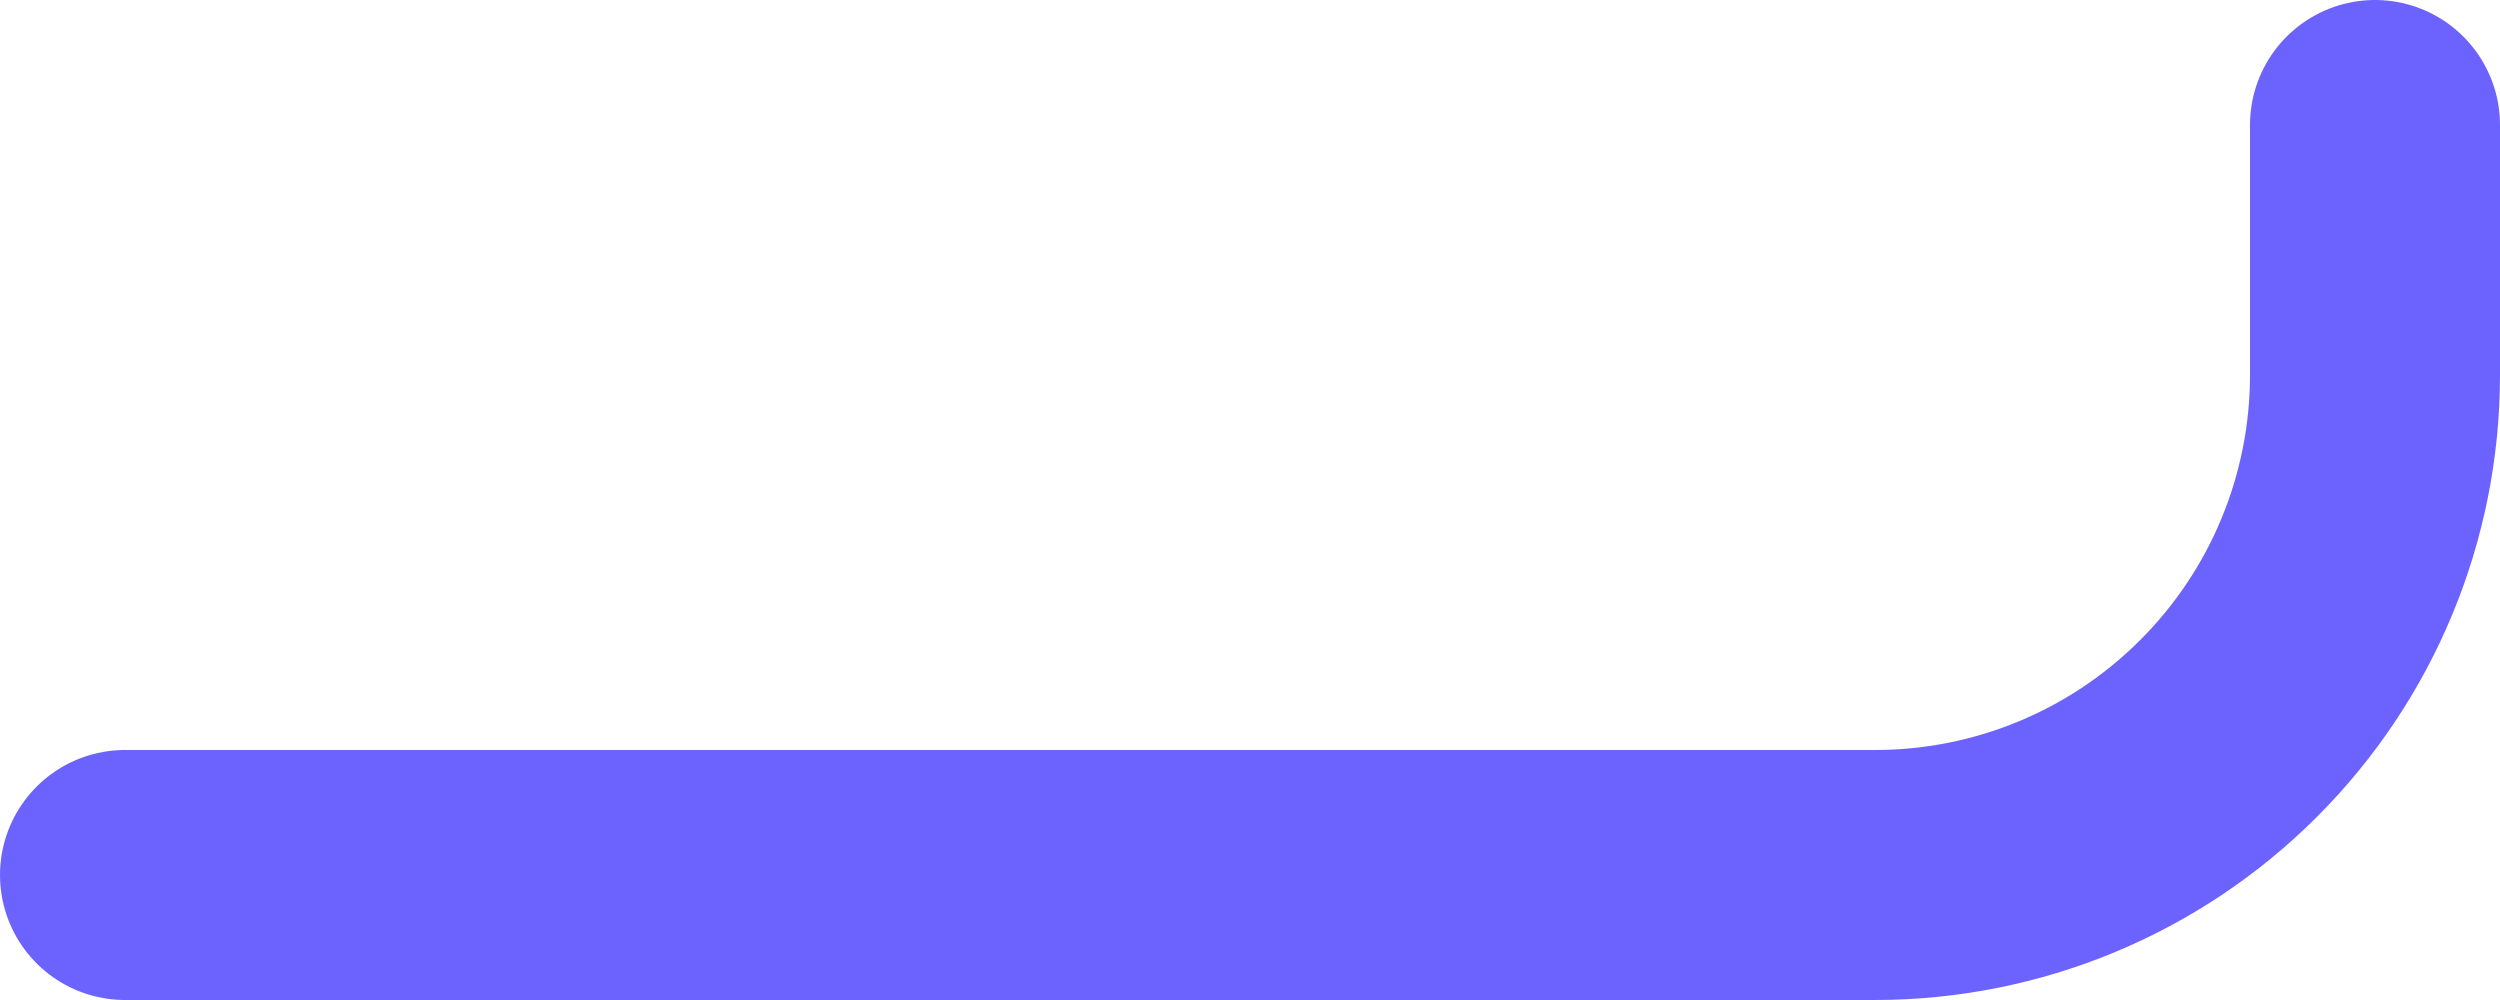
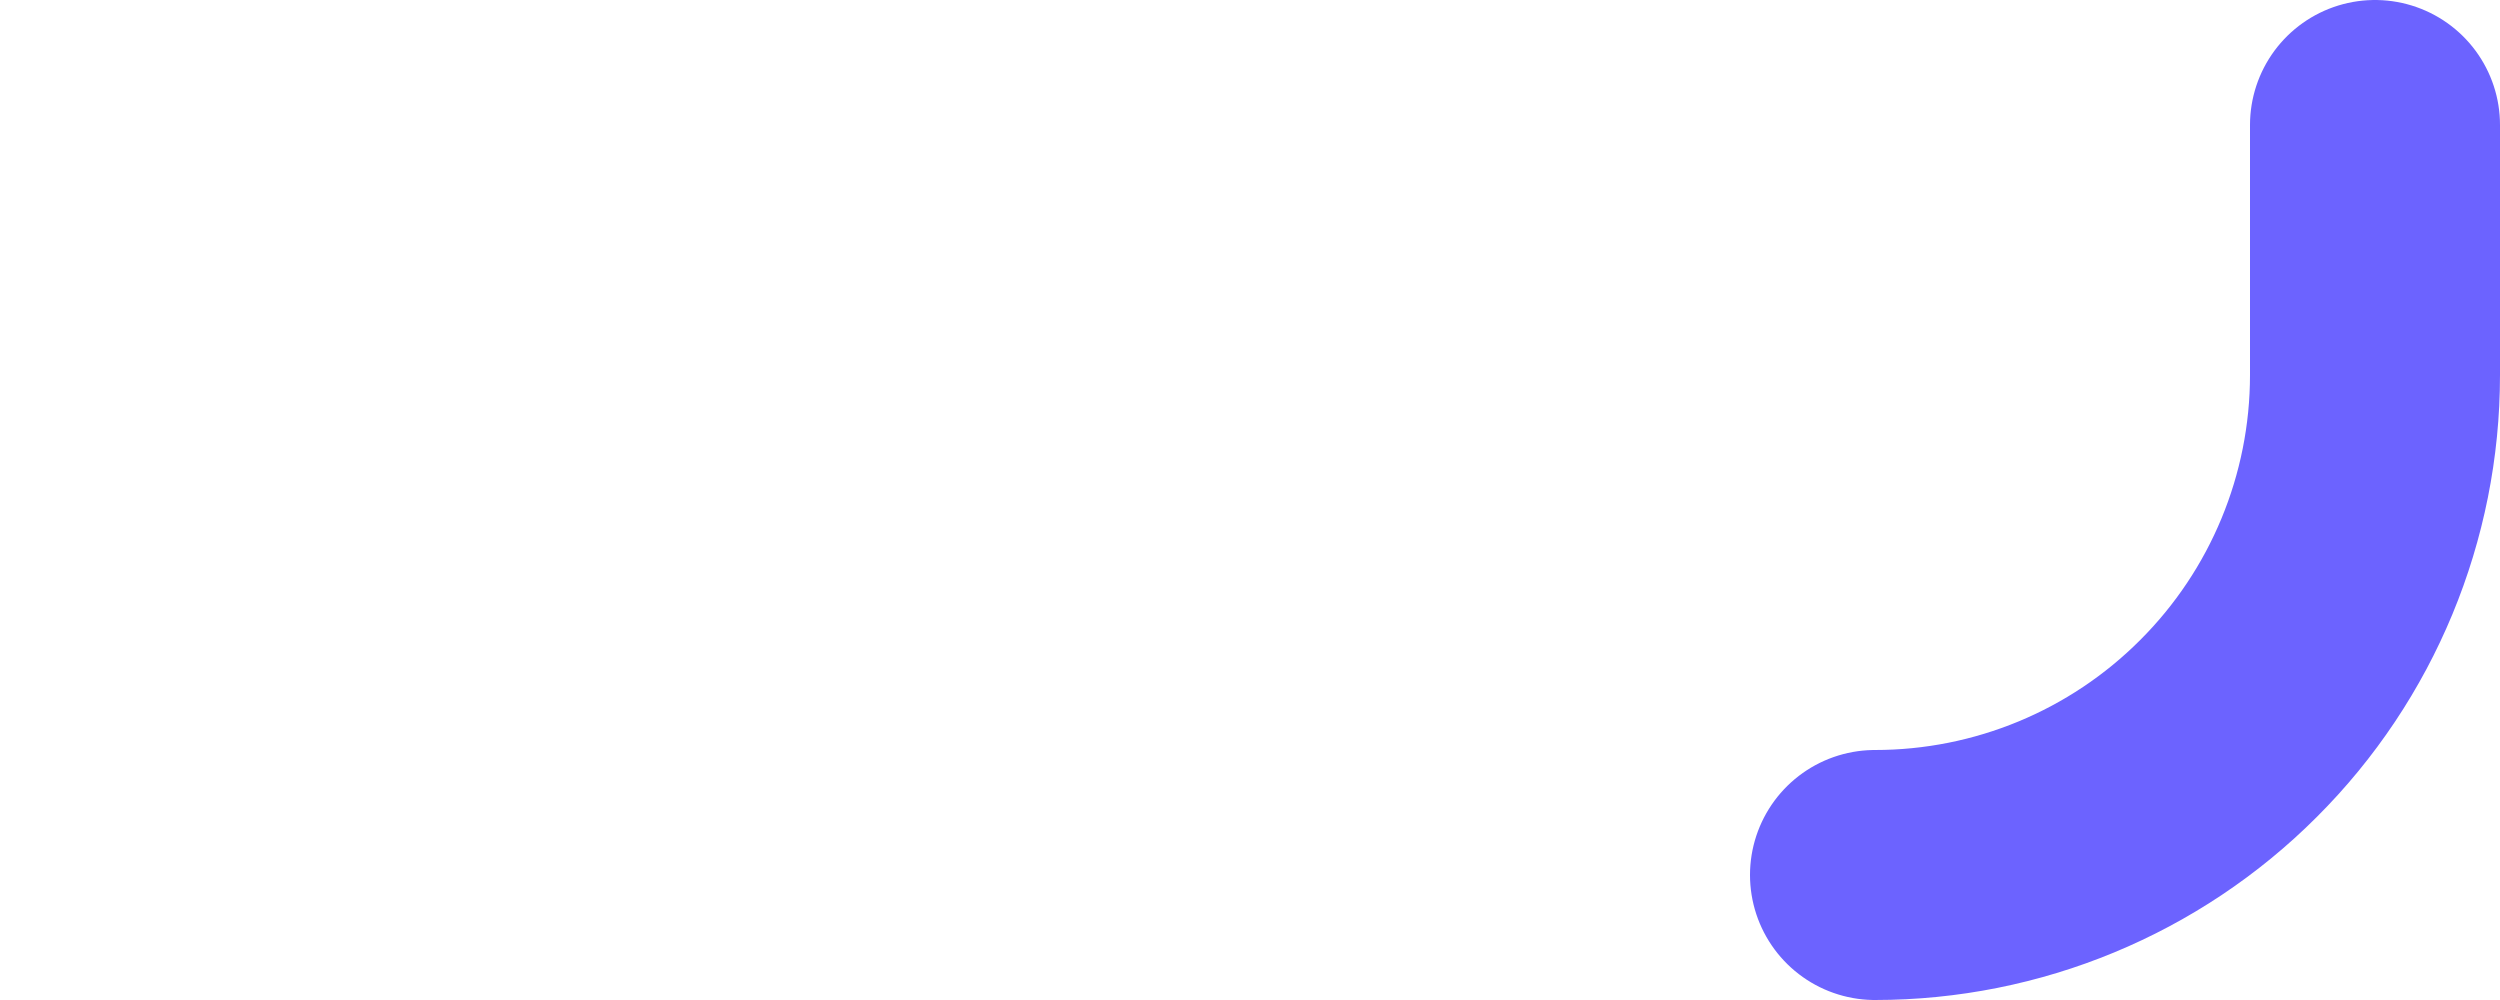
<svg xmlns="http://www.w3.org/2000/svg" fill="none" height="100%" overflow="visible" preserveAspectRatio="none" style="display: block;" viewBox="0 0 20 8" width="100%">
-   <path d="M19 1V3C19 4.061 18.579 5.078 17.828 5.828C17.078 6.579 16.061 7 15 7H1" id="Vector" stroke="#6C63FF" stroke-linecap="round" stroke-width="2" />
+   <path d="M19 1V3C19 4.061 18.579 5.078 17.828 5.828C17.078 6.579 16.061 7 15 7" id="Vector" stroke="#6C63FF" stroke-linecap="round" stroke-width="2" />
</svg>